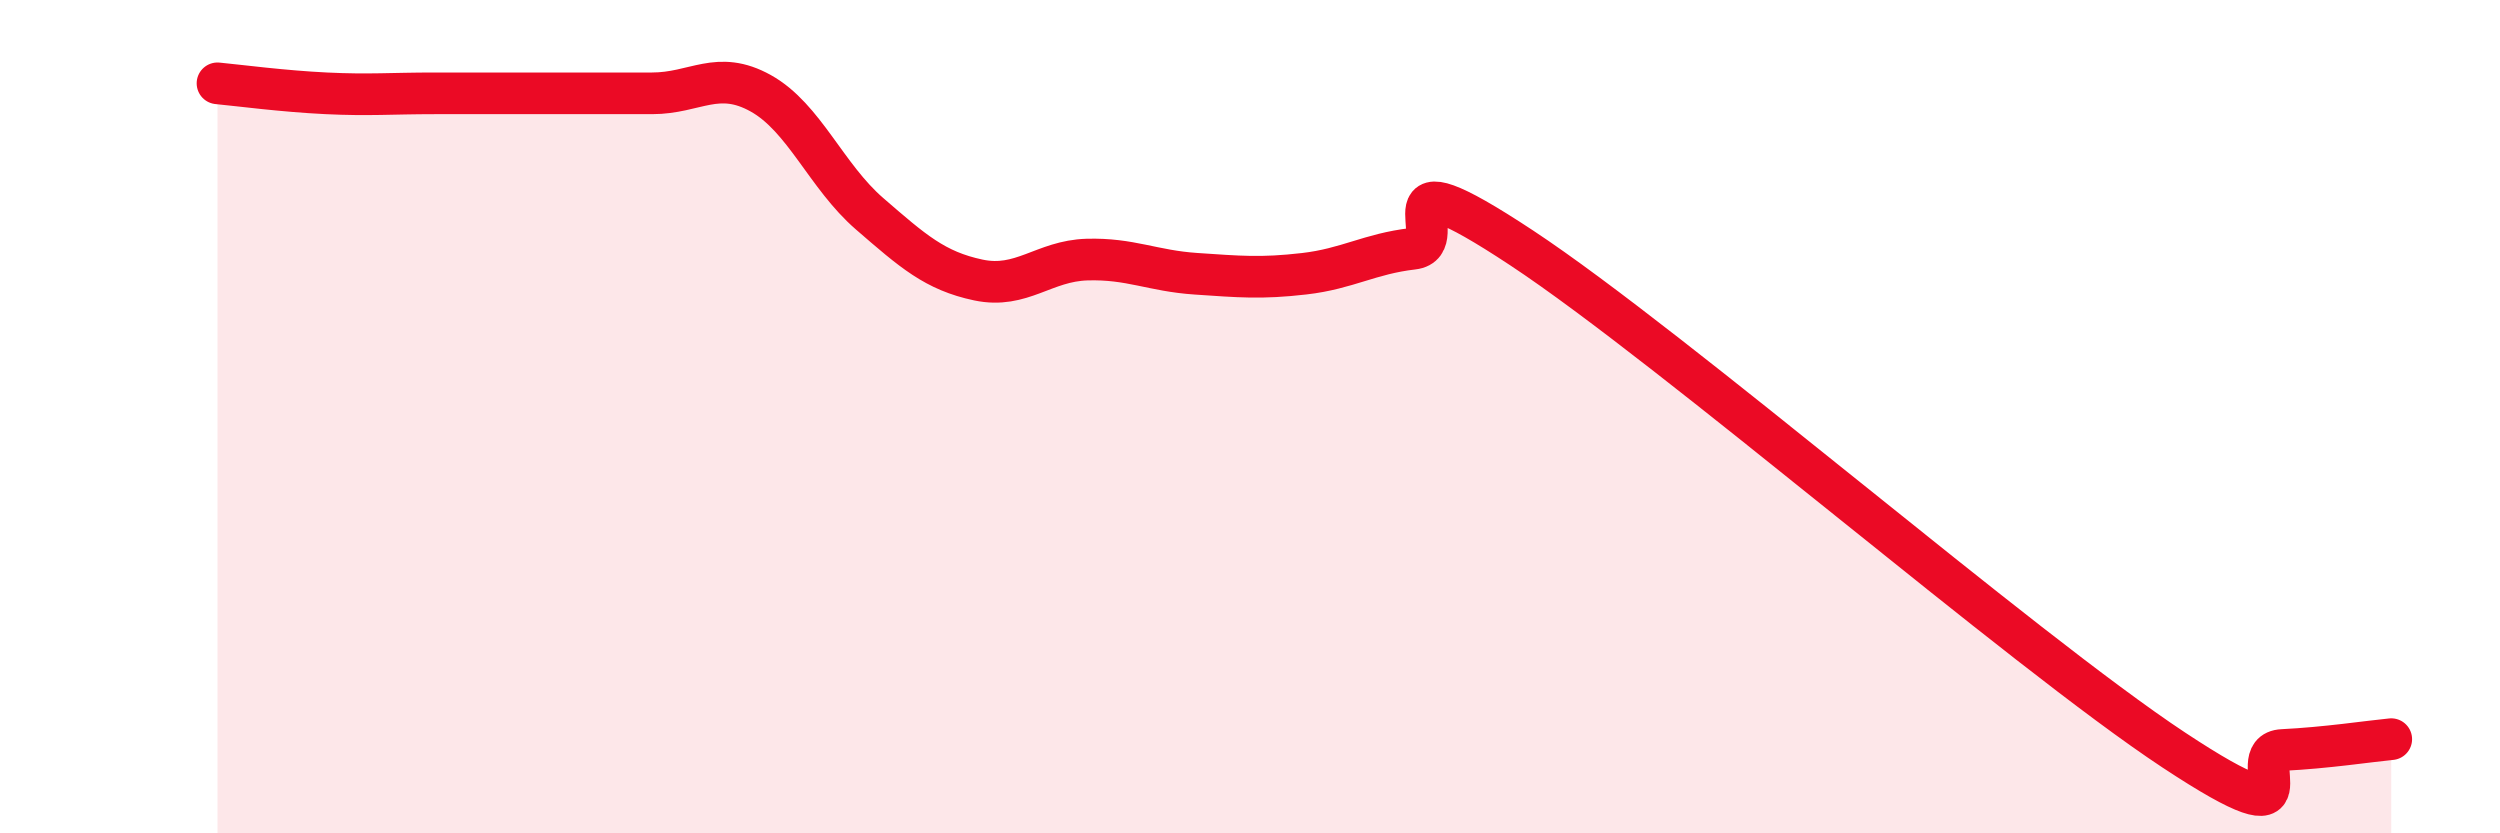
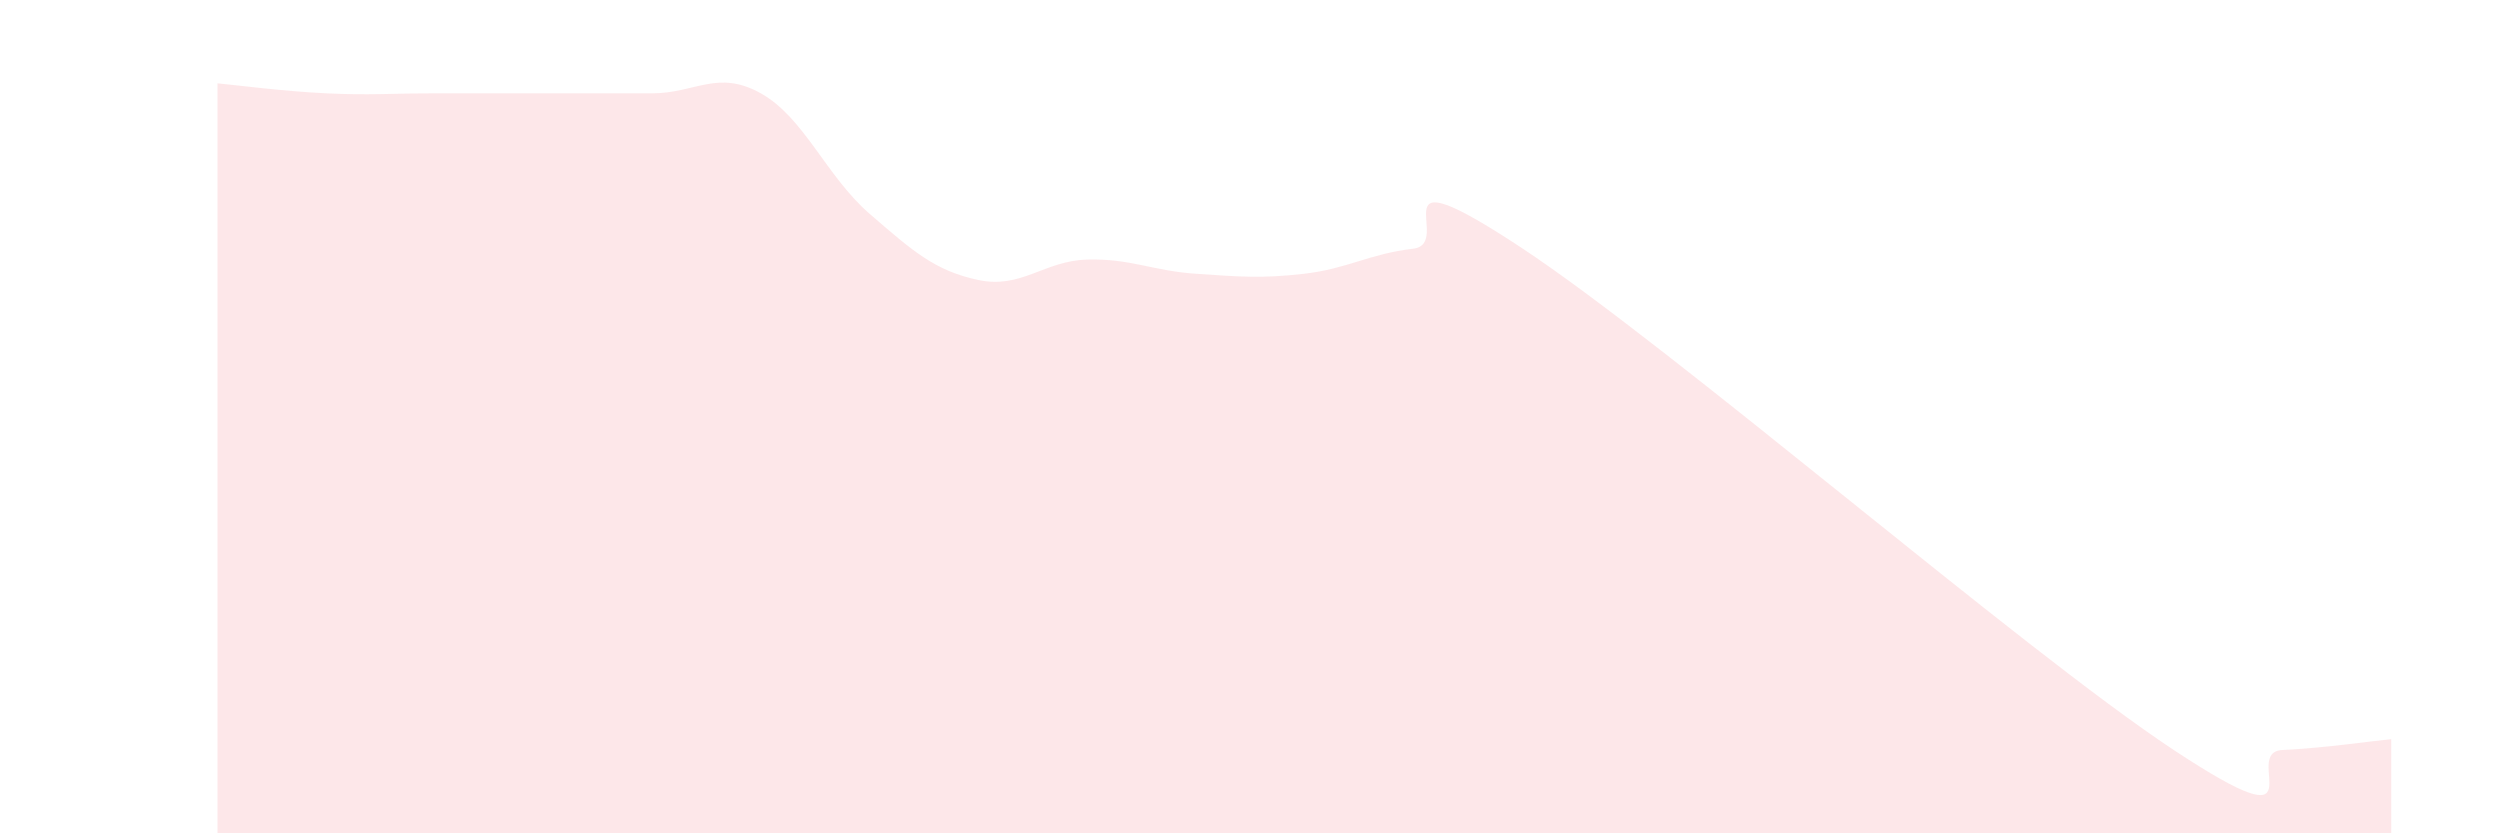
<svg xmlns="http://www.w3.org/2000/svg" width="60" height="20" viewBox="0 0 60 20">
  <path d="M 5.22,2 C 5.74,2.05 6.79,2.19 7.83,2.24 C 8.87,2.29 9.39,2.24 10.43,2.24 C 11.47,2.24 12,2.24 13.04,2.24 C 14.08,2.24 14.61,2.24 15.65,2.24 C 16.69,2.24 17.22,1.66 18.26,2.24 C 19.3,2.82 19.83,4.23 20.87,5.13 C 21.91,6.03 22.44,6.5 23.48,6.72 C 24.52,6.94 25.05,6.26 26.09,6.23 C 27.13,6.2 27.66,6.5 28.7,6.57 C 29.74,6.64 30.26,6.69 31.3,6.57 C 32.34,6.45 32.87,6.09 33.91,5.97 C 34.95,5.85 32.87,3.54 36.52,5.95 C 40.17,8.36 48.52,15.59 52.17,18 C 55.82,20.41 53.74,18.05 54.78,18 C 55.82,17.95 56.87,17.79 57.39,17.74L57.39 20L5.22 20Z" fill="#EB0A25" opacity="0.1" stroke-linecap="round" stroke-linejoin="round" />
-   <path d="M 5.22,2 C 5.74,2.05 6.79,2.19 7.83,2.24 C 8.87,2.29 9.39,2.24 10.43,2.24 C 11.47,2.24 12,2.24 13.04,2.24 C 14.08,2.24 14.61,2.24 15.65,2.24 C 16.69,2.24 17.22,1.66 18.26,2.24 C 19.3,2.82 19.83,4.23 20.87,5.13 C 21.91,6.03 22.44,6.5 23.48,6.72 C 24.52,6.94 25.05,6.26 26.09,6.23 C 27.13,6.2 27.66,6.5 28.7,6.57 C 29.74,6.64 30.26,6.69 31.3,6.57 C 32.34,6.45 32.87,6.09 33.91,5.97 C 34.95,5.85 32.87,3.54 36.52,5.95 C 40.17,8.36 48.52,15.59 52.17,18 C 55.82,20.41 53.74,18.05 54.78,18 C 55.82,17.95 56.87,17.79 57.39,17.74" stroke="#EB0A25" stroke-width="1" fill="none" stroke-linecap="round" stroke-linejoin="round" />
</svg>